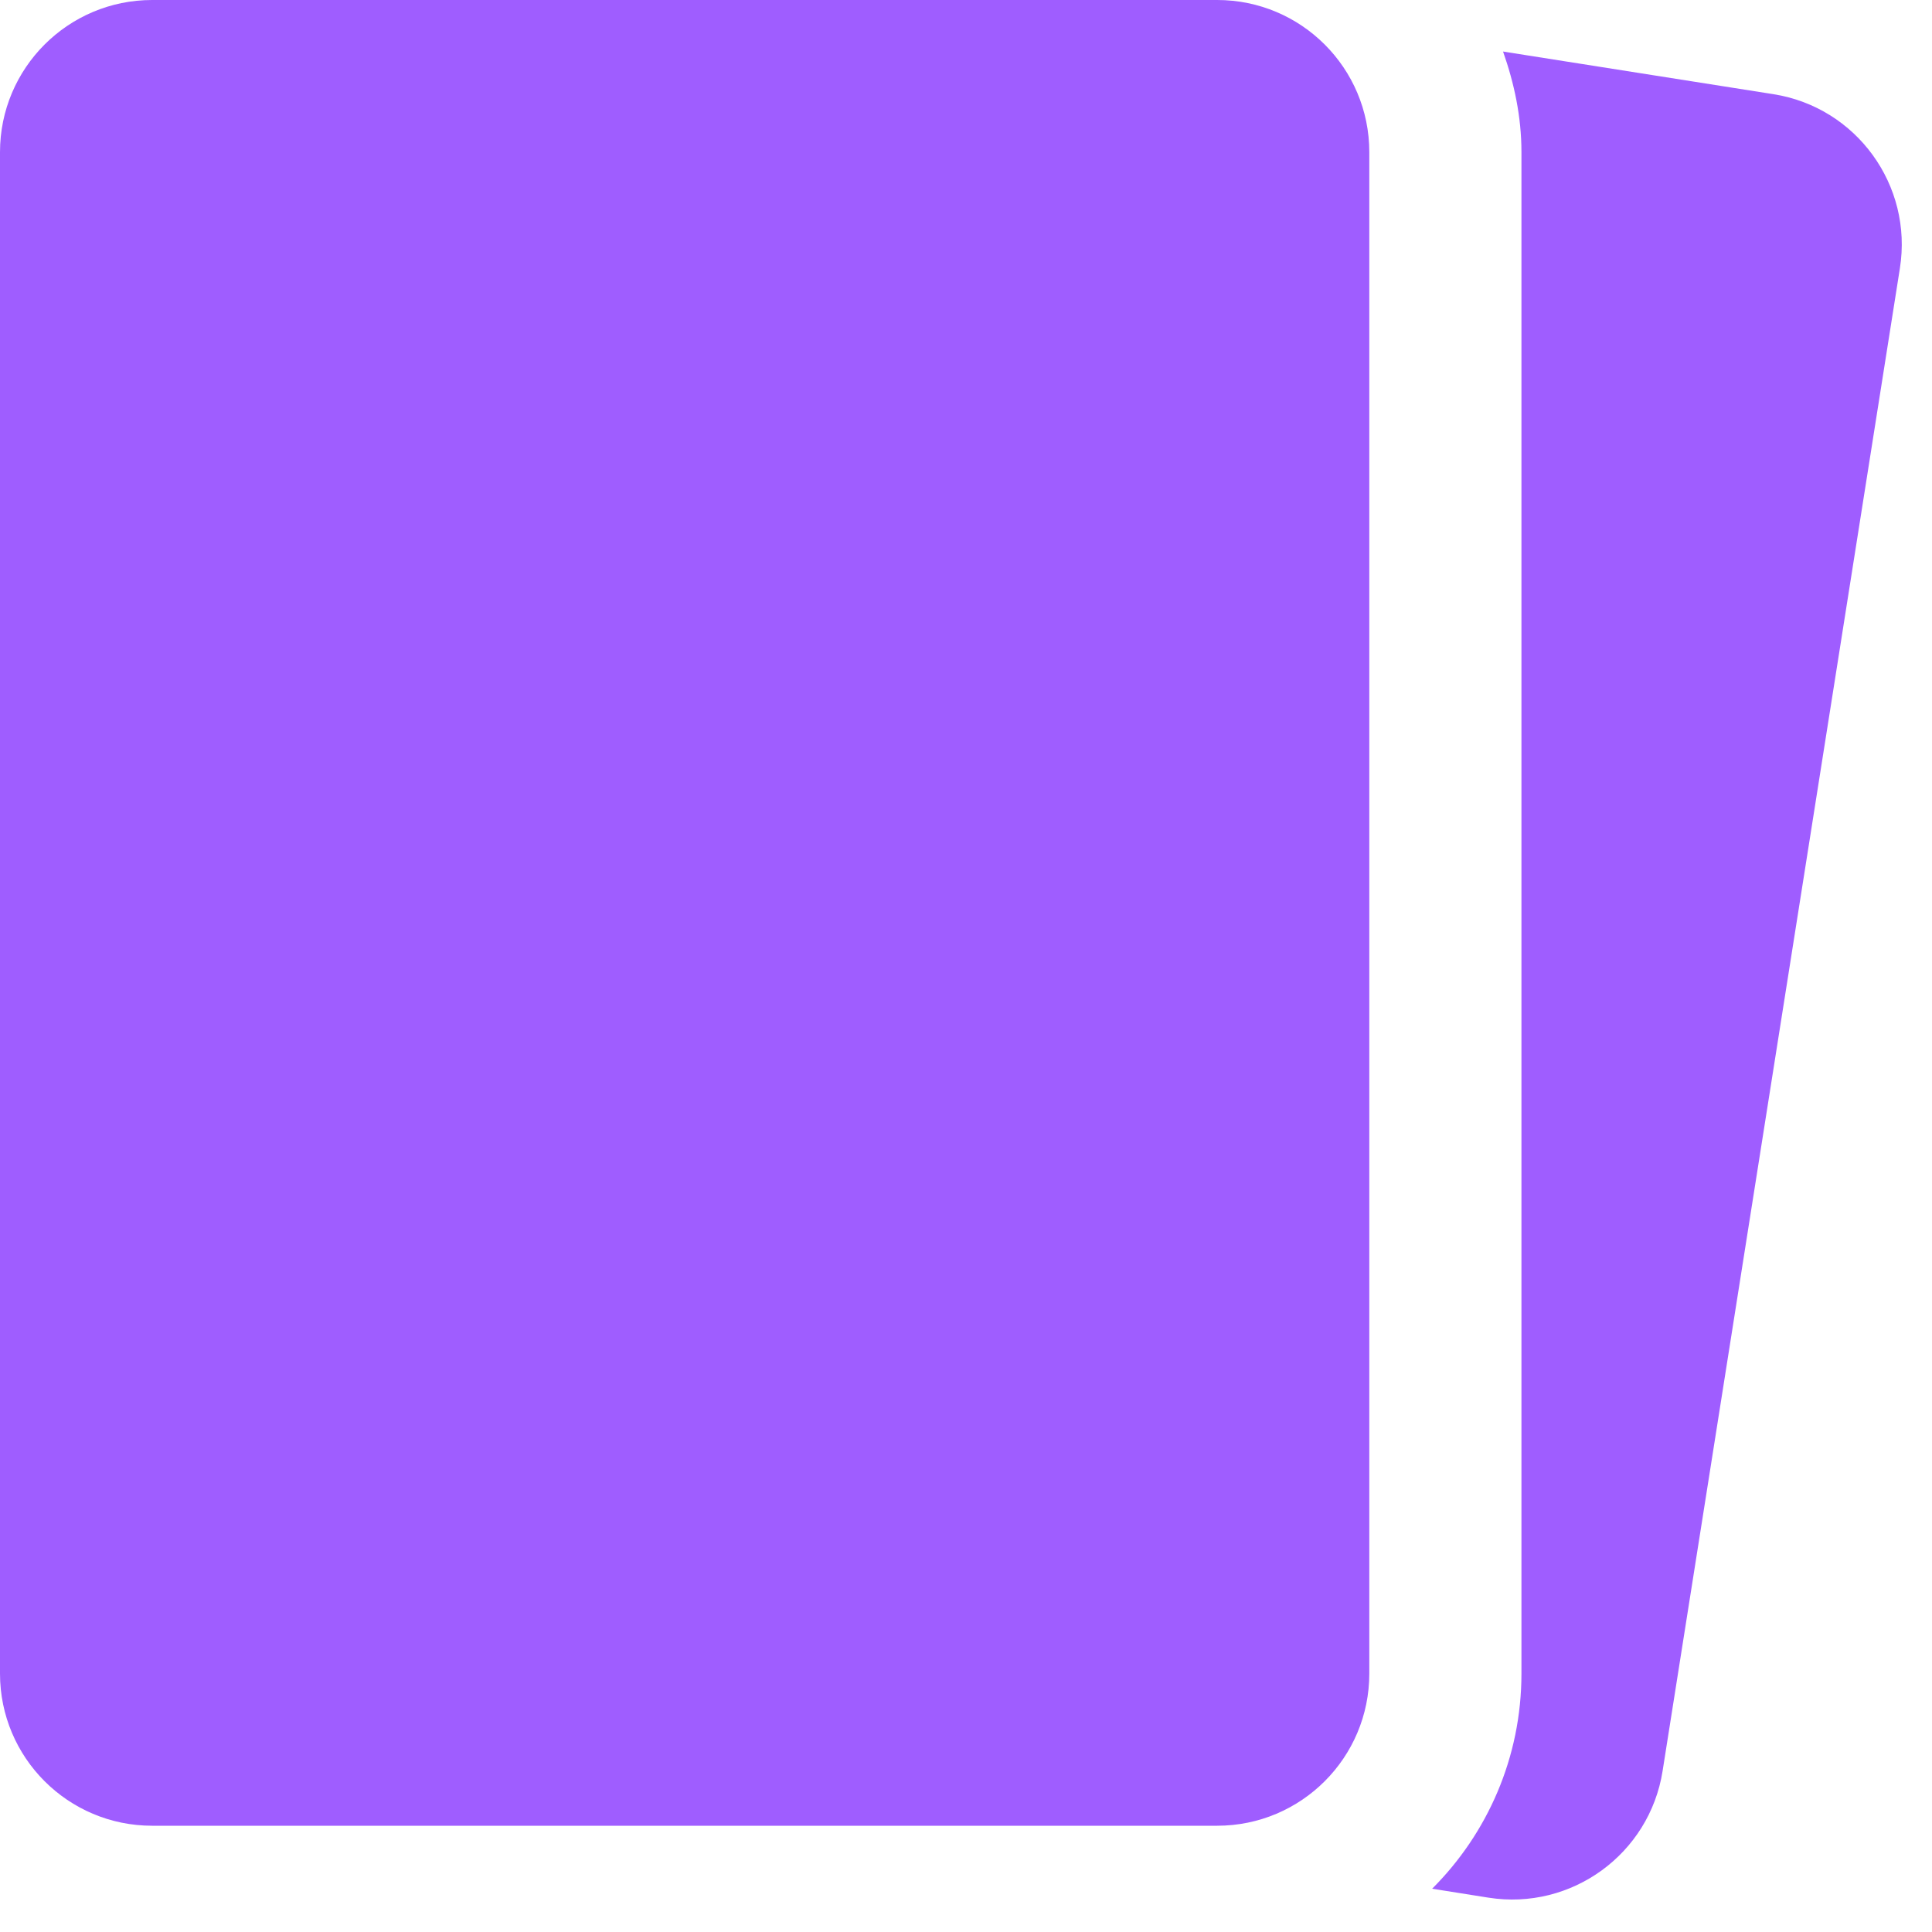
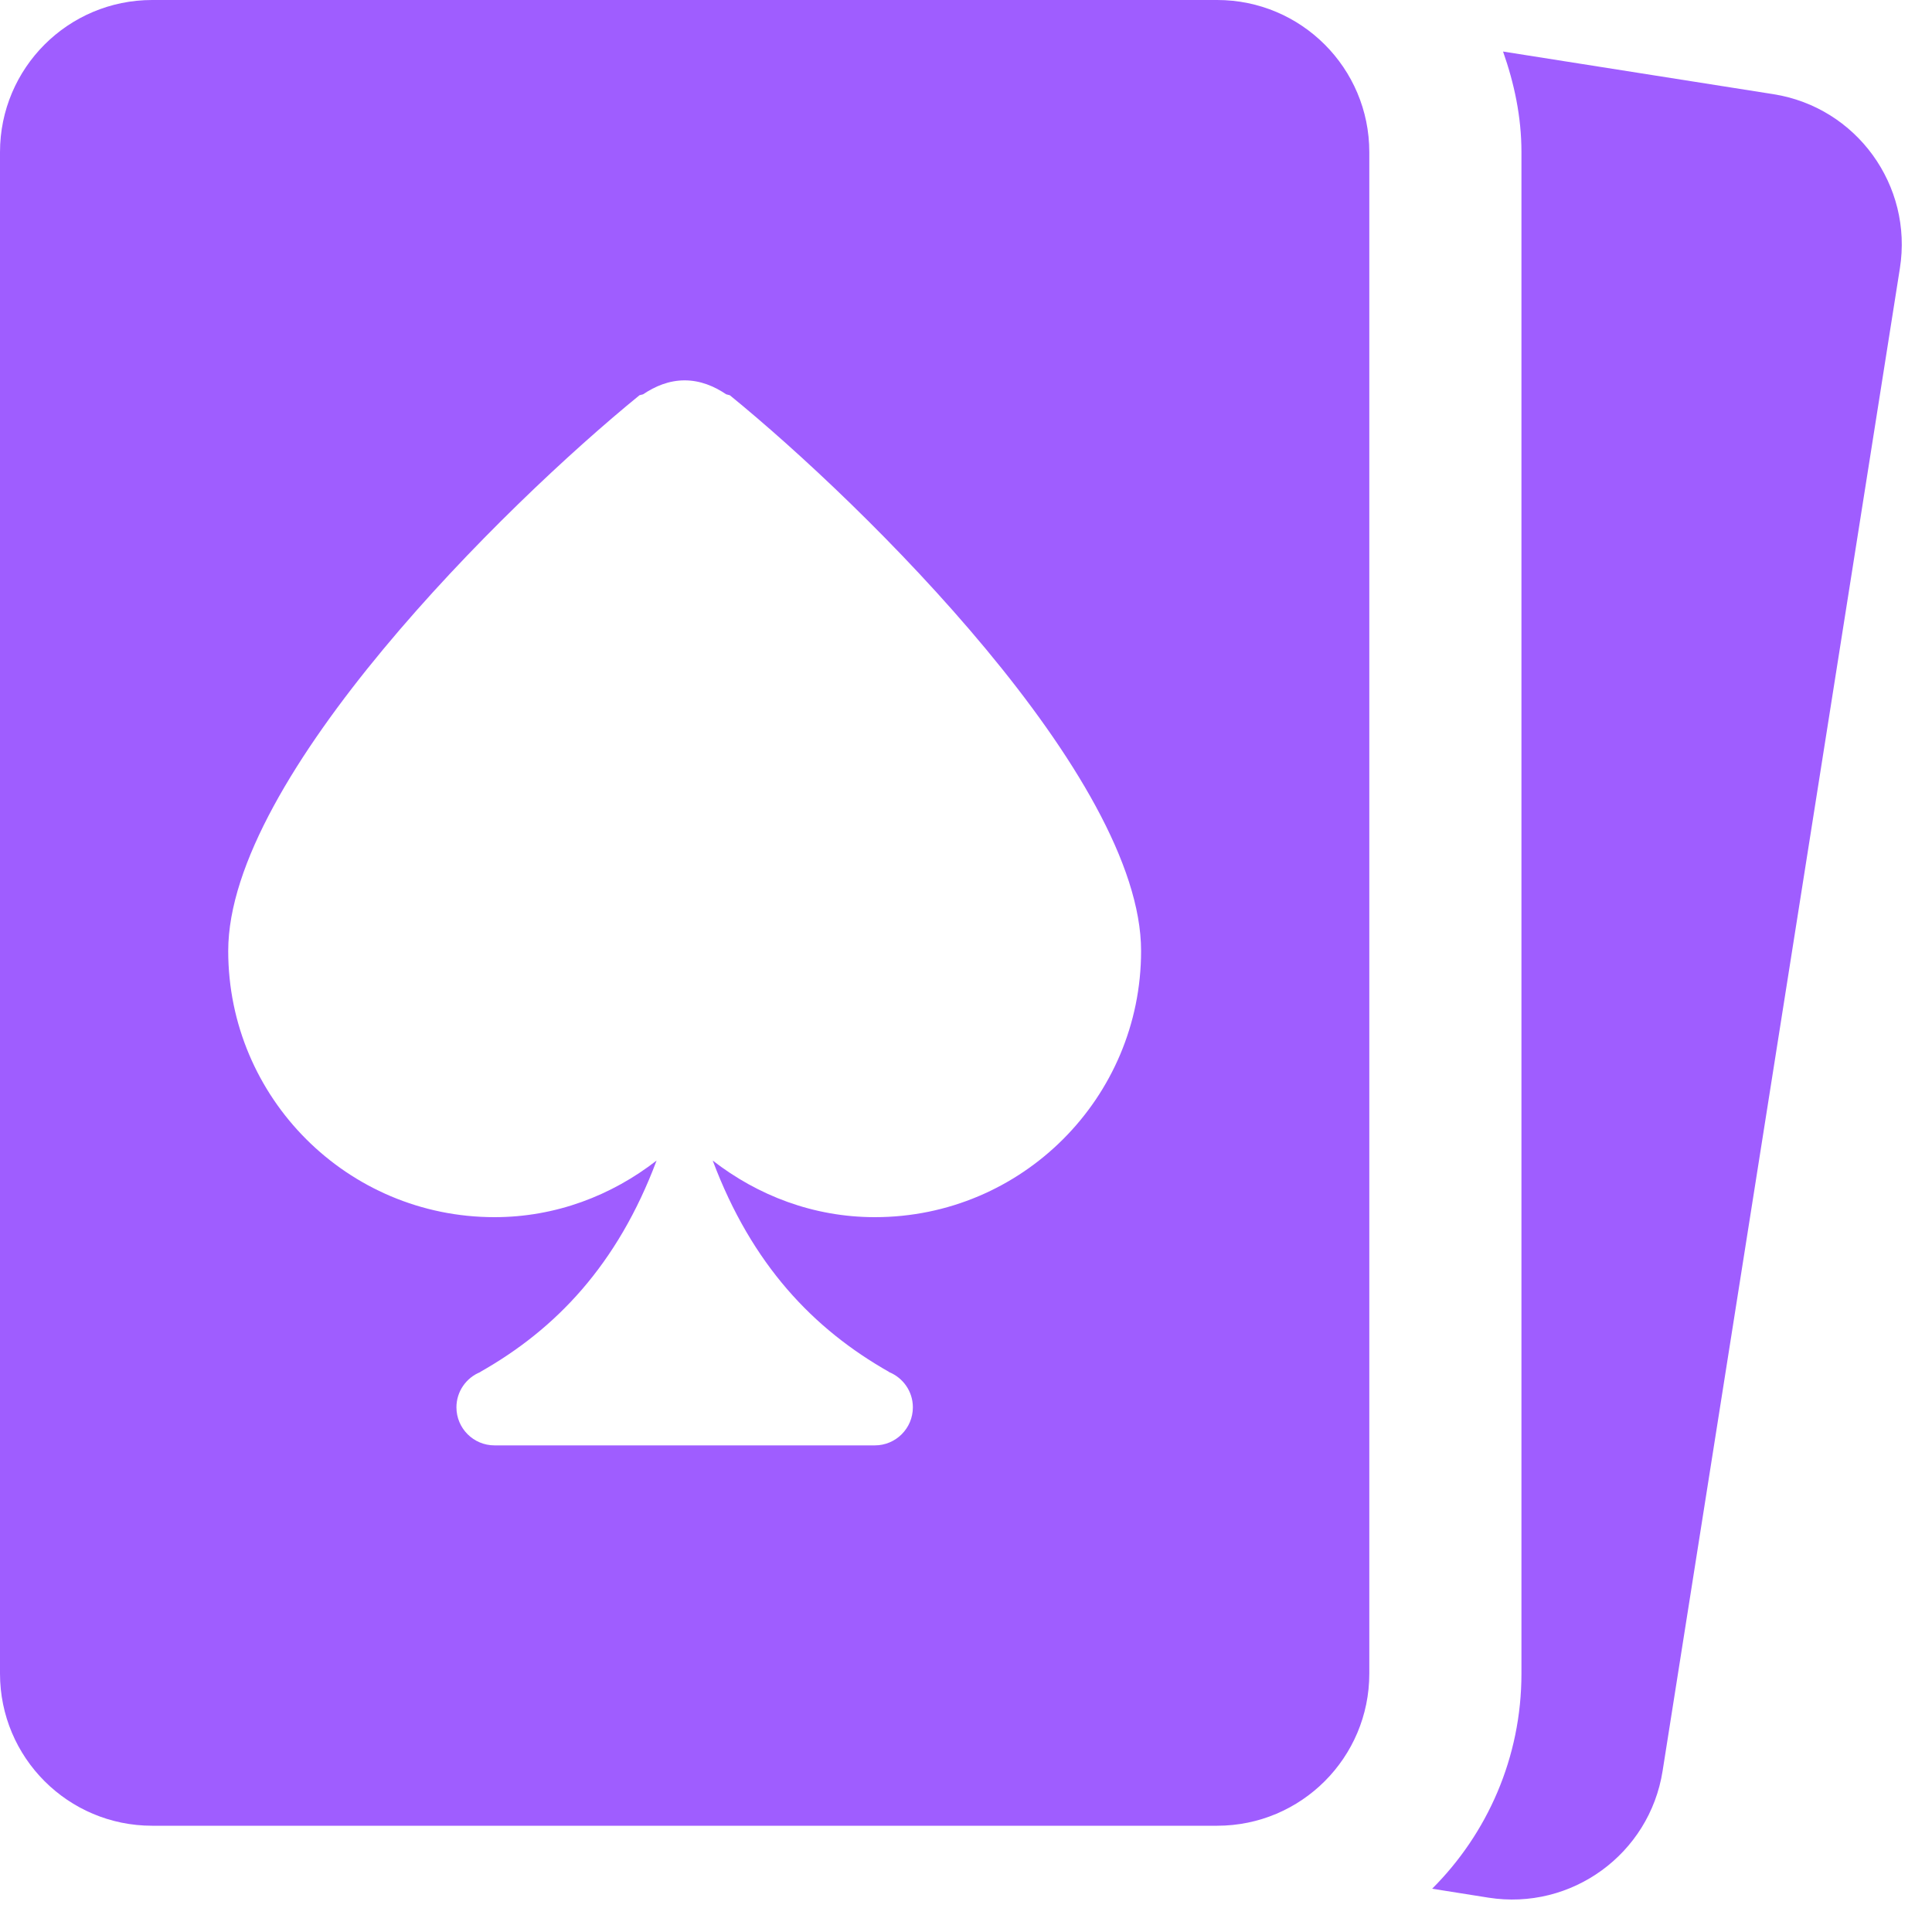
<svg xmlns="http://www.w3.org/2000/svg" width="40" height="40" viewBox="0 0 40 40" fill="none">
  <path fill-rule="evenodd" clip-rule="evenodd" d="M3.15.0C1.41.0.0 1.41.0 3.15v31.5C0 36.39 1.41 37.8 3.15 37.8H25.2C26.94 37.8 28.35 36.39 28.35 34.65V3.15C28.35 1.41 26.94.0 25.2.0H3.15zM31.119 1.067C31.35 1.723 31.5 2.416 31.5 3.15v31.5C31.5 36.387 30.793 37.964 29.651 39.104L30.817 39.289C32.535 39.56 34.15 38.386 34.422 36.668L39.335 5.556C39.608 3.837 38.435 2.221 36.717 1.95L31.119 1.067zM15.036 8.164C14.786 7.996 14.499 7.875 14.175 7.875 13.851 7.875 13.564 7.996 13.314 8.164L13.24 8.183C10.444 10.459 4.725 16.098 4.725 19.688 4.725 22.732 7.193 25.2 10.238 25.2 11.508 25.2 12.663 24.751 13.594 24.028 12.784 26.187 11.508 27.519 9.942 28.405V28.408C9.654 28.525 9.45 28.807 9.45 29.137 9.45 29.572 9.803 29.925 10.238 29.925H14.175h3.938C18.547 29.925 18.9 29.572 18.9 29.137 18.9 28.807 18.696 28.525 18.408 28.408V28.405C16.842 27.517 15.566 26.187 14.756 24.028 15.687 24.751 16.841 25.2 18.113 25.2 21.157 25.2 23.625 22.732 23.625 19.688 23.625 16.098 17.906 10.459 15.11 8.183L15.036 8.164z" fill="#9f5dff" />
-   <path d="M3.6 6.3h21.6v27.9h-21.6z" fill="#9f5dff" />
</svg>